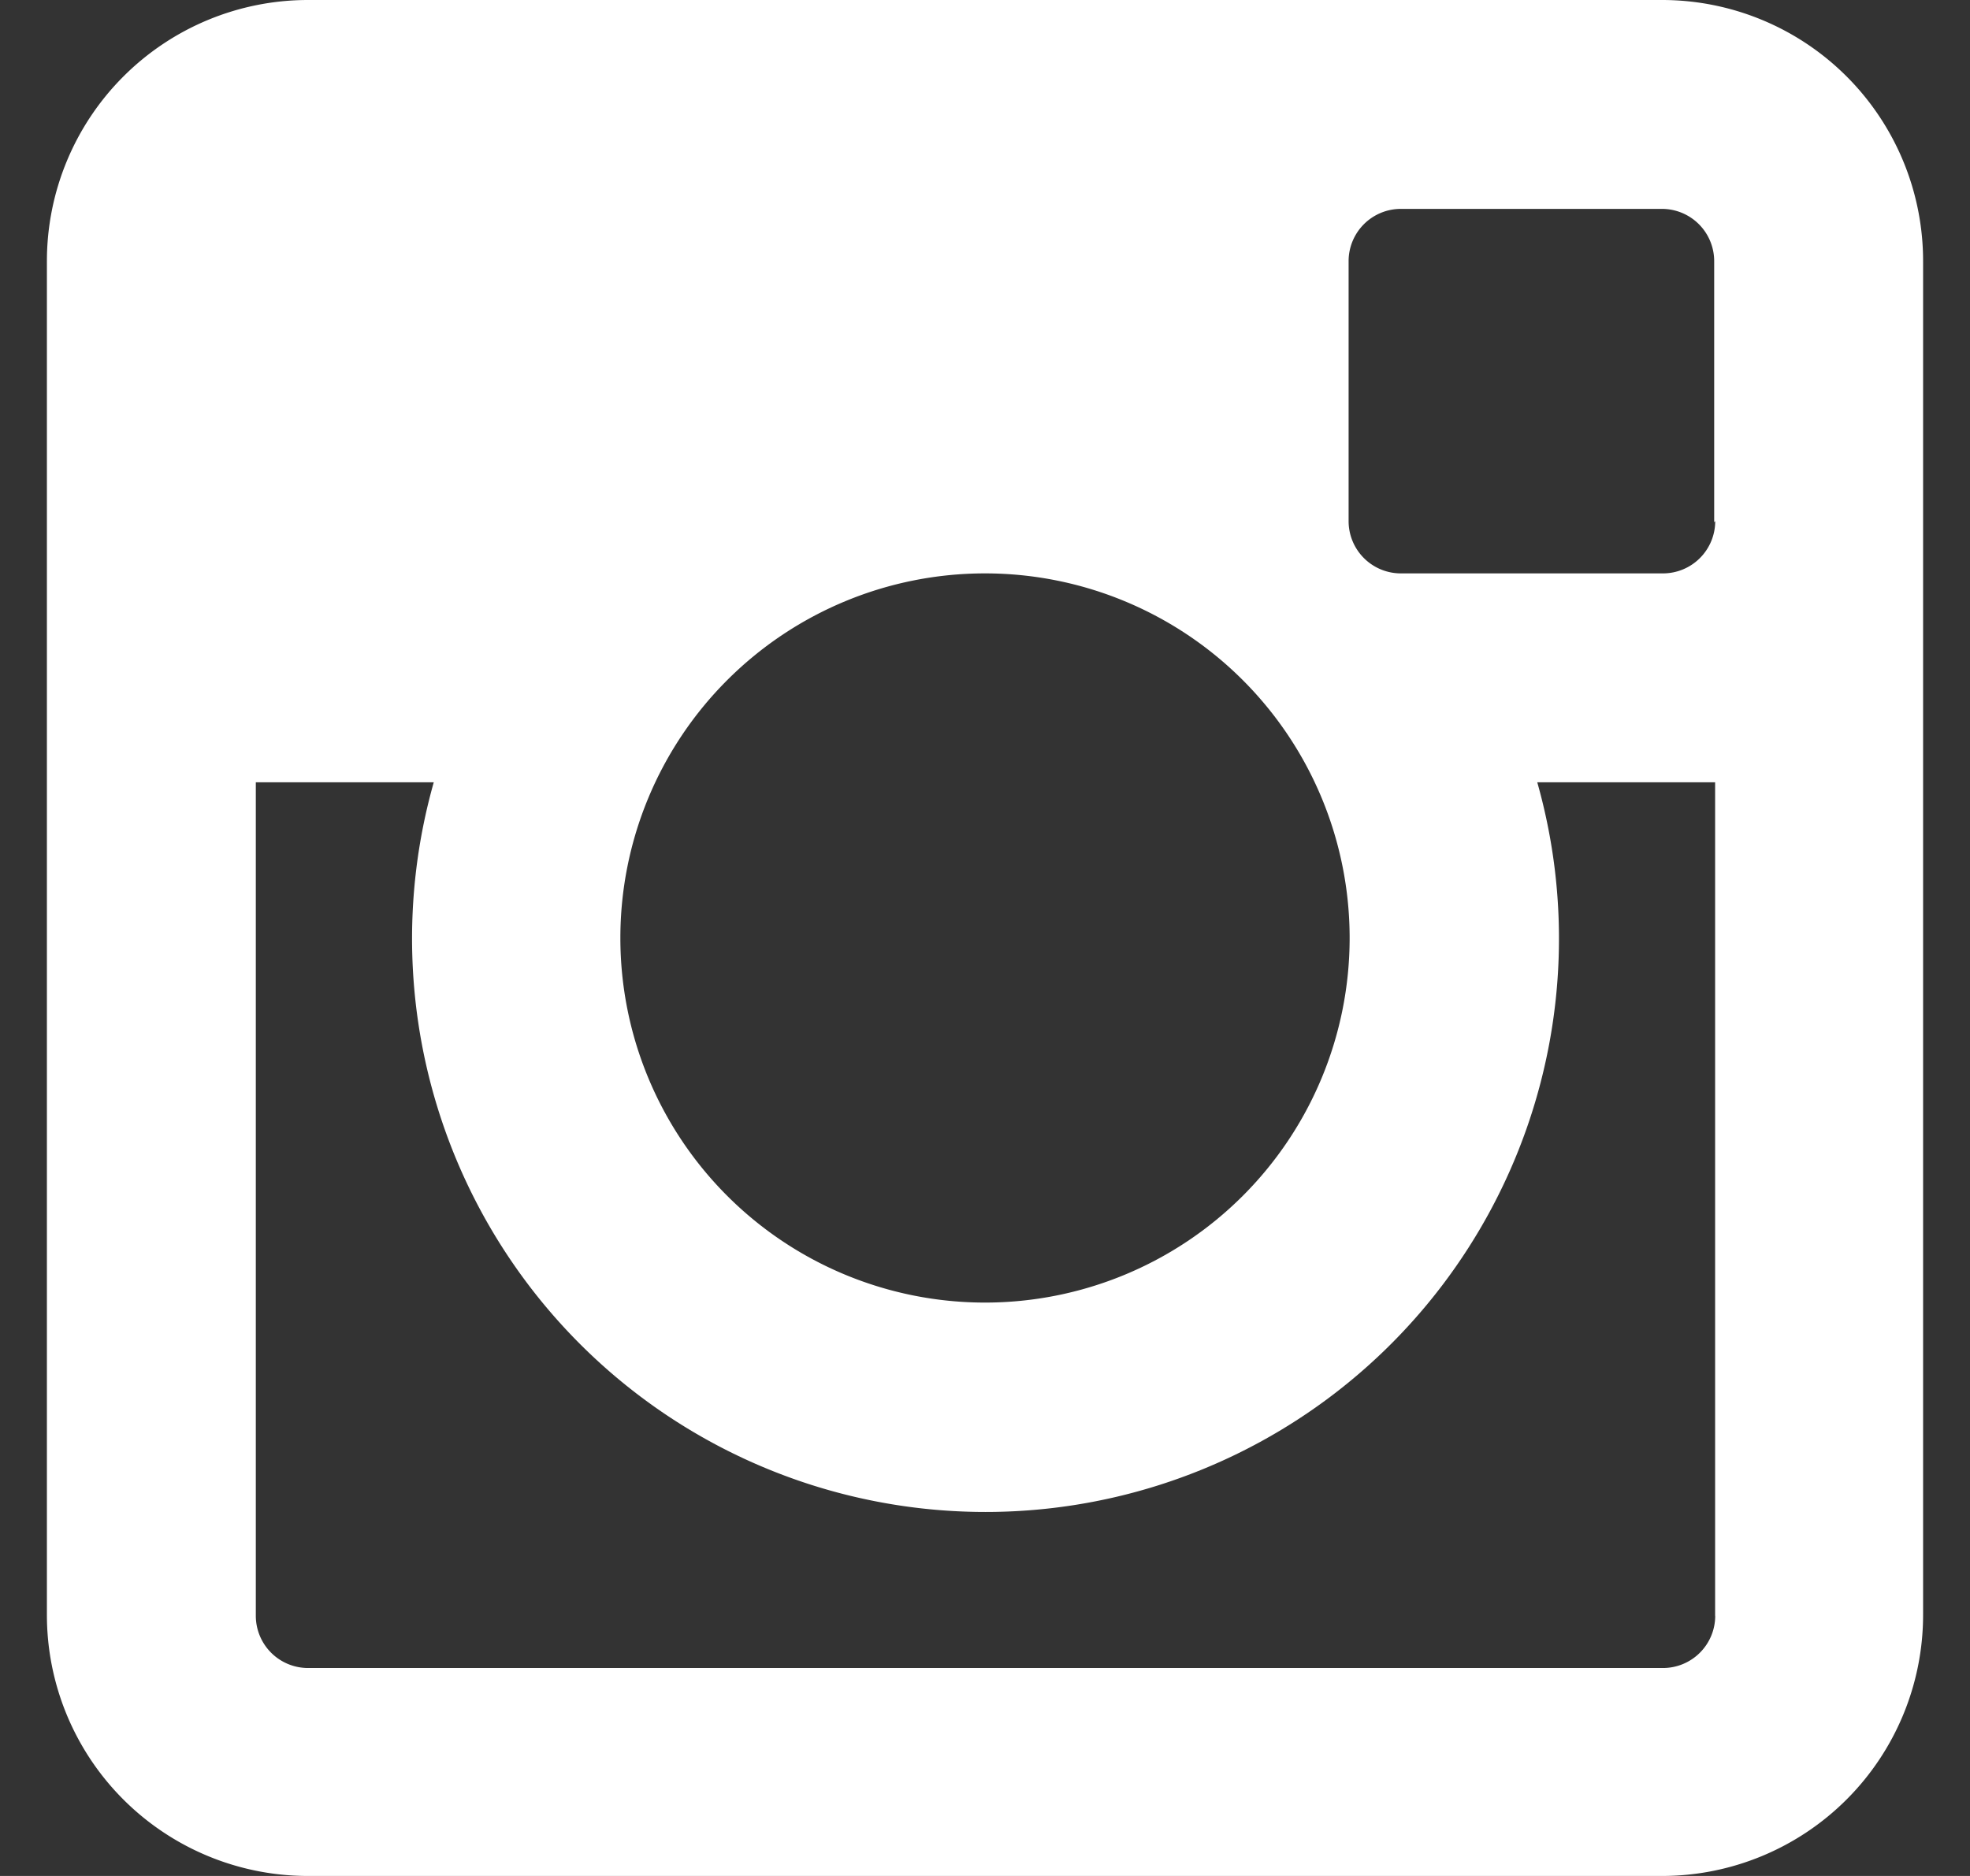
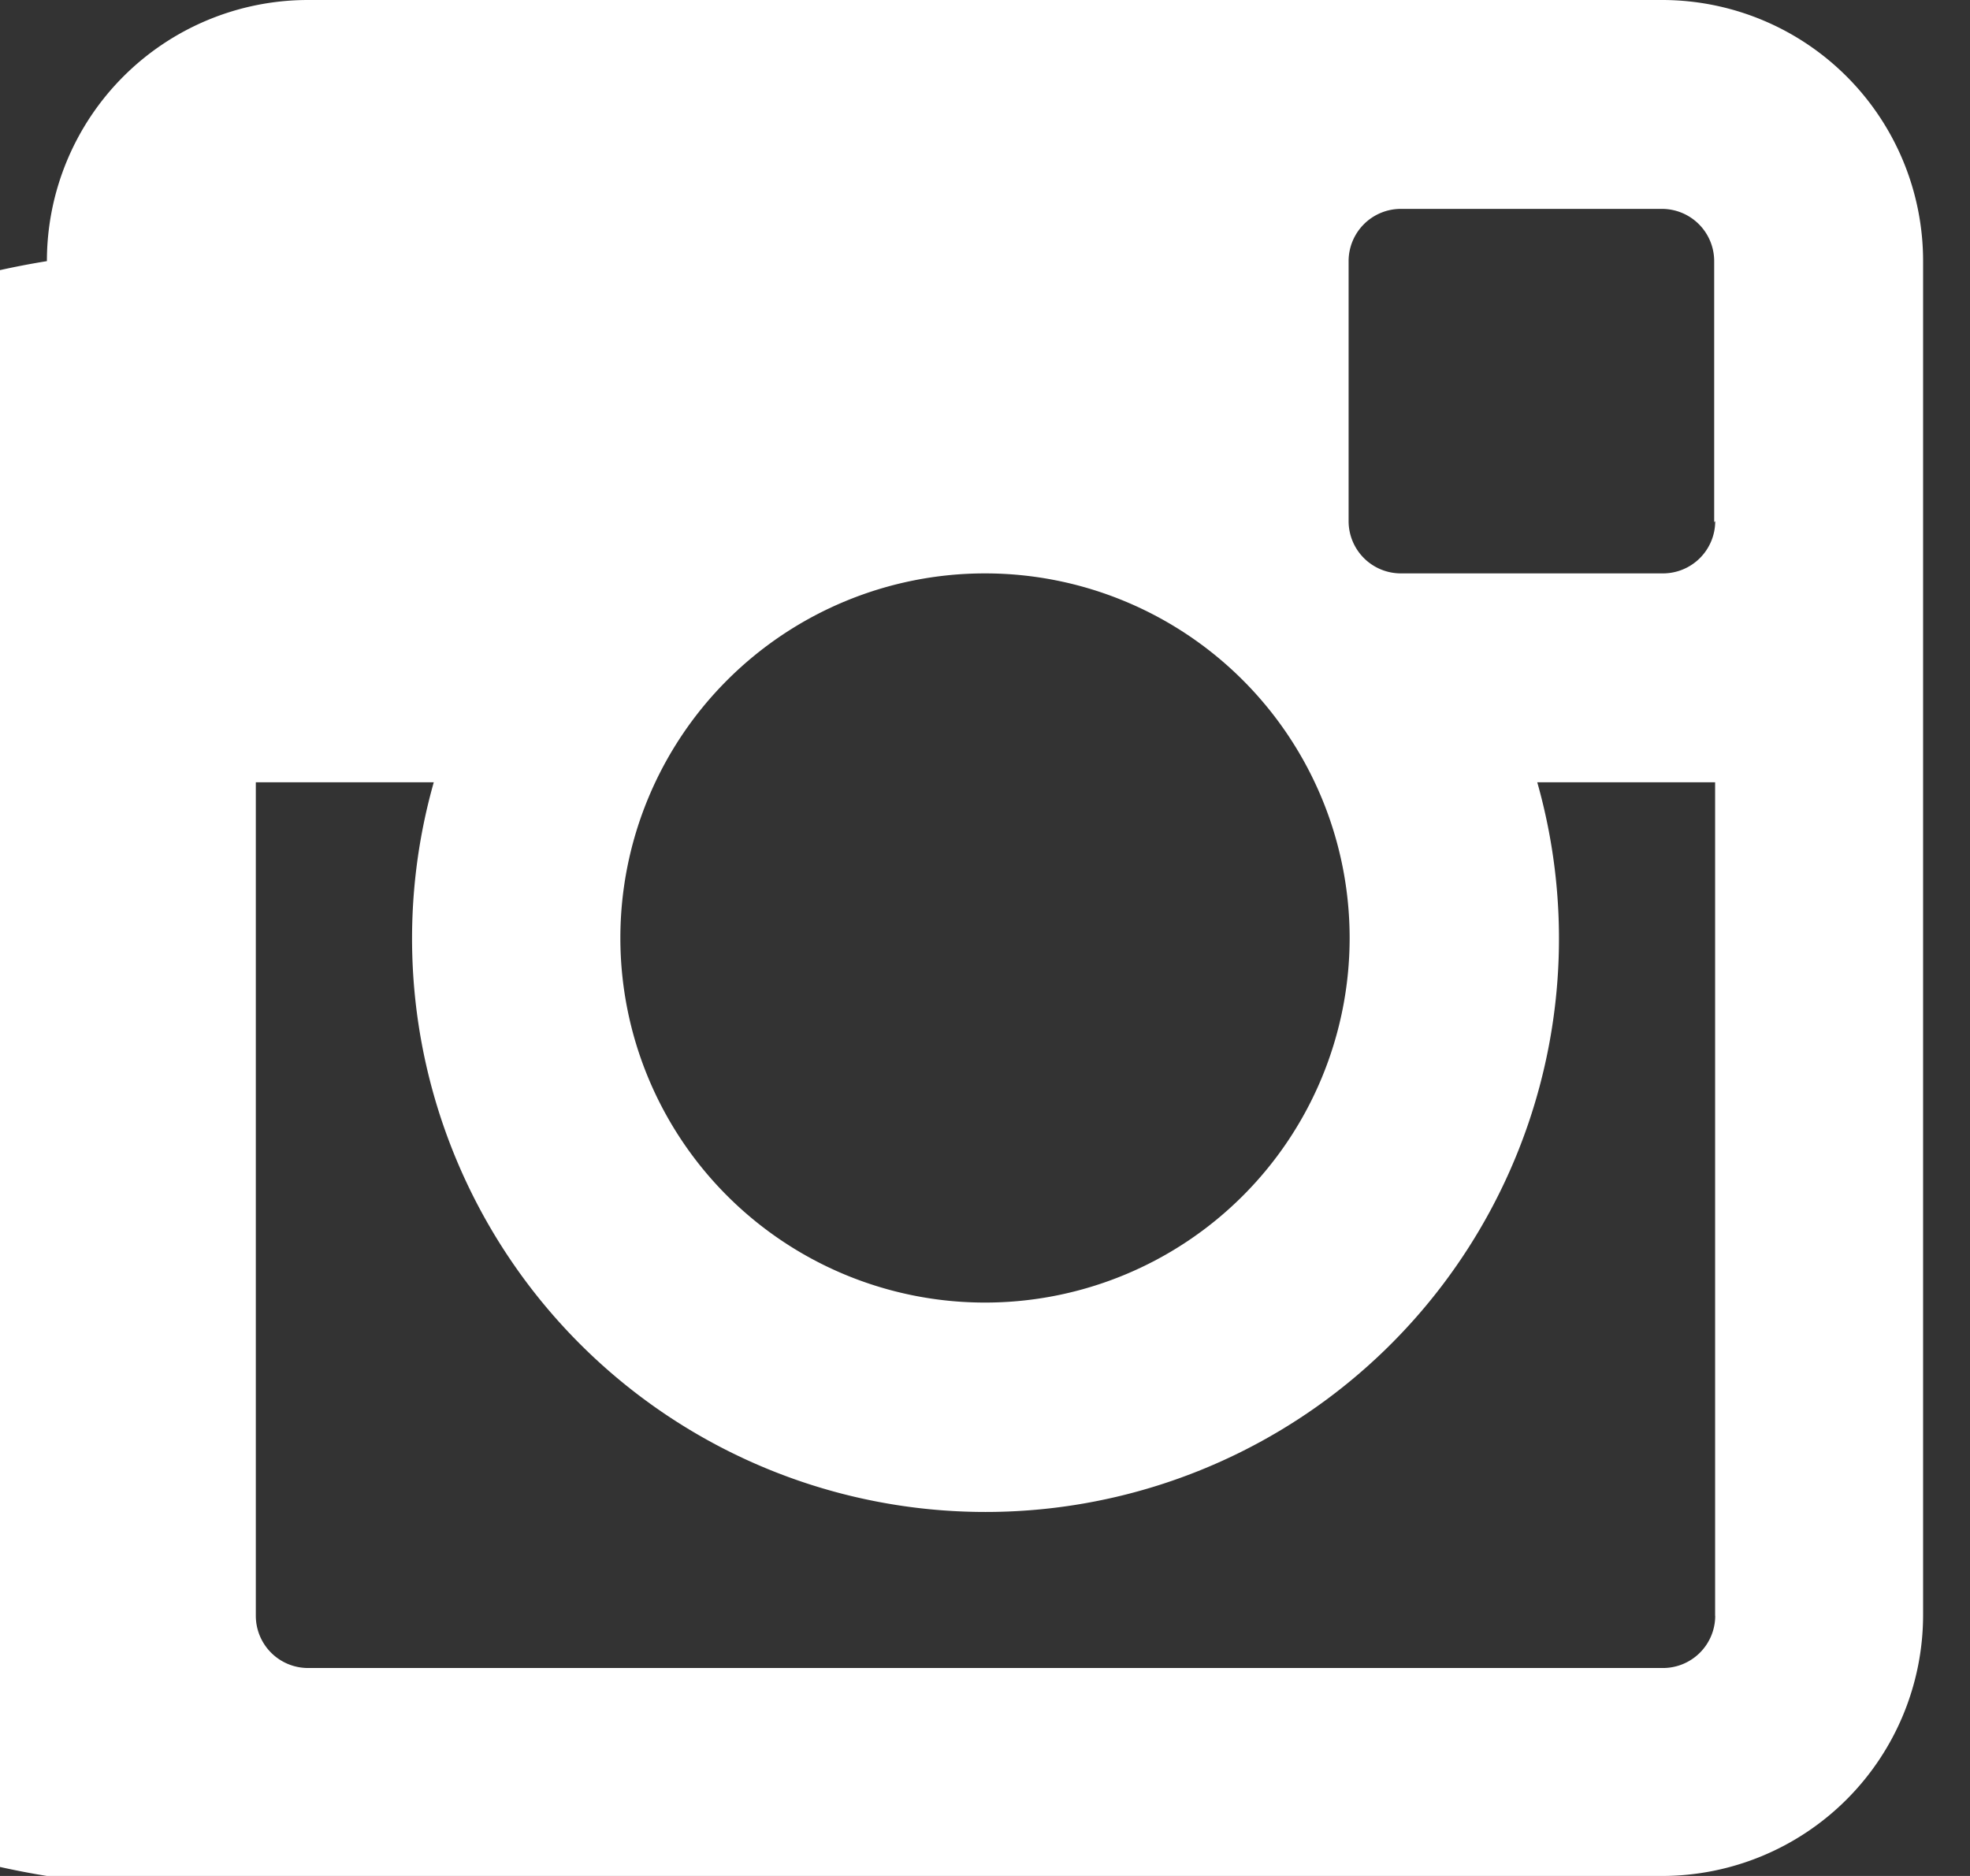
<svg xmlns="http://www.w3.org/2000/svg" width="21" height="20" fill="none">
  <rect width="100%" height="100%" fill="#333333" stroke="none" />
-   <path d="M18.284 5.557a.557.557 0 0 1-.557.556h-2.794a.557.557 0 0 1-.557-.556V2.784a.557.557 0 0 1 .557-.557h2.784a.557.557 0 0 1 .556.557v2.783l.01-.01zm0 11.67a.557.557 0 0 1-.557.556H3.284a.557.557 0 0 1-.557-.556V8.34h1.897a6.113 6.113 0 1 0 11.763 0h1.896v8.897-.01zM10.5 6.113a3.887 3.887 0 1 1 0 7.774 3.887 3.887 0 0 1 0-7.774zM17.716 0H3.284A2.784 2.784 0 0 0 .5 2.784v14.433A2.783 2.783 0 0 0 3.284 20h14.433a2.784 2.784 0 0 0 2.783-2.784V2.784A2.783 2.783 0 0 0 17.727 0h-.01z" fill="#fff" />
+   <path d="M18.284 5.557a.557.557 0 0 1-.557.556h-2.794a.557.557 0 0 1-.557-.556V2.784a.557.557 0 0 1 .557-.557h2.784a.557.557 0 0 1 .556.557v2.783l.01-.01zm0 11.67a.557.557 0 0 1-.557.556H3.284a.557.557 0 0 1-.557-.556V8.34h1.897a6.113 6.113 0 1 0 11.763 0h1.896v8.897-.01zM10.5 6.113a3.887 3.887 0 1 1 0 7.774 3.887 3.887 0 0 1 0-7.774zM17.716 0H3.284A2.784 2.784 0 0 0 .5 2.784A2.783 2.783 0 0 0 3.284 20h14.433a2.784 2.784 0 0 0 2.783-2.784V2.784A2.783 2.783 0 0 0 17.727 0h-.01z" fill="#fff" />
</svg>